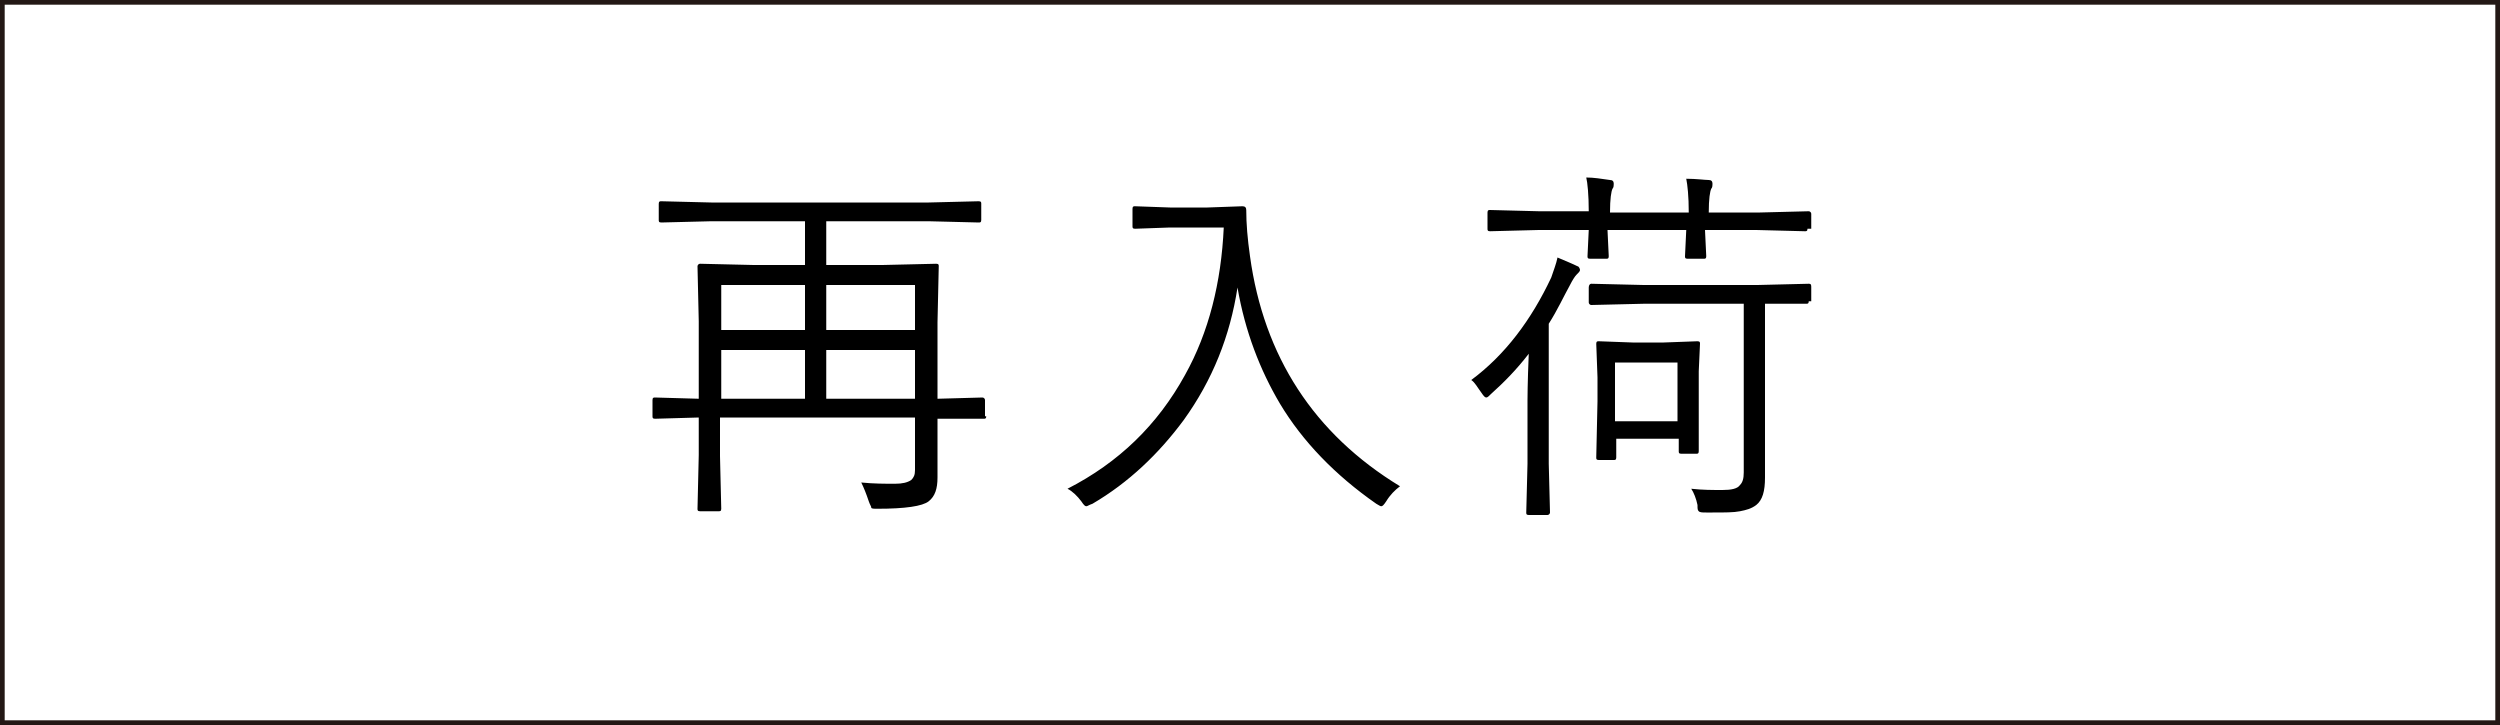
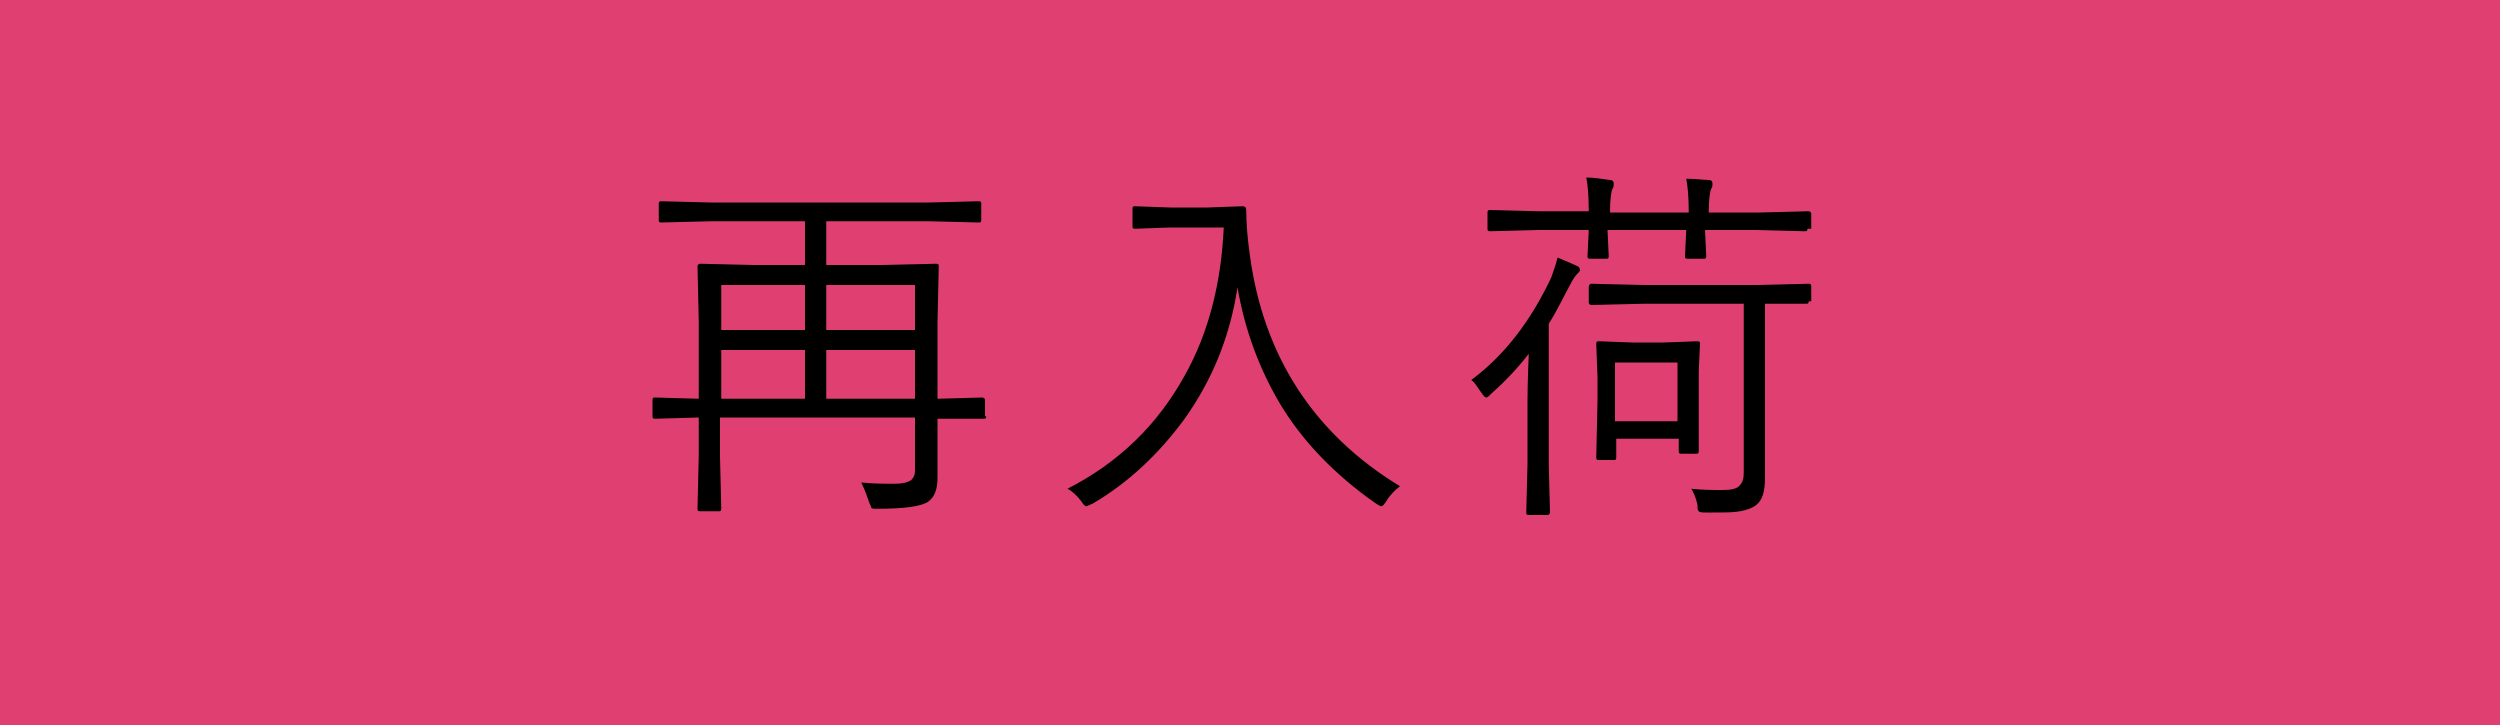
<svg xmlns="http://www.w3.org/2000/svg" version="1.1" id="レイヤー_1" x="0" y="0" viewBox="0 0 200 58" xml:space="preserve">
  <style>.st1{display:none}.st2{fill:#fff}.st2,.st4{display:inline}</style>
  <path fill="#df4071" d="M0 0h200v58H0z" />
  <g class="st1">
    <path class="st2" d="M62.2 33.4c0 .2-.1.2-.2.2l-4-.1h-8.4v3l.1 4.5c0 .2-.1.2-.2.2H48c-.2 0-.2-.1-.2-.2l.1-4.5v-3H40l-4 .1c-.2 0-.2-.1-.2-.2v-1.3c0-.2.1-.3.2-.3l3.9.1h7.9v-3.8H44l-4.3.1c-.2 0-.2-.1-.2-.2l.1-3.2v-5.6l-.2-3.2c0-.2.1-.2.2-.2l4.3.1h10l4.3-.1c.2 0 .2.1.2.2l-.1 3.1v5.6l.1 3.2c0 .2-.1.2-.2.2H49.6v3.8H58l3.9-.1c.1 0 .2.1.2.3v1.3zm-5.6-12.3v-3.6H41.3v3.6h15.3zm0 5.4v-3.8H41.3v3.8h15.3zM74.6 36.1c0 .1-.1.2-.2.3-.1 0-.3.3-.6.7-1.2 1.5-2.6 2.8-4 3.8-.2.1-.3.2-.4.2-.1 0-.3-.1-.4-.4-.3-.4-.5-.6-.8-.8 1.8-1.1 3.2-2.3 4.1-3.7.3-.4.5-.8.7-1.1.6.2 1.1.5 1.5.7 0 0 .1.1.1.3zm8.3-16.2c0 .2-.1.2-.2.2h-2.3v12.6l2.3-.1c.2 0 .2.1.2.2V34c0 .2-.1.2-.2.2l-3.8-.1h-6.1l-3.8.1c-.2 0-.2-.1-.2-.2v-1.2c0-.2.1-.2.2-.2l2.9.1V20.1h-2.5c-.2 0-.3-.1-.3-.2v-1.2c0-.2.1-.2.3-.2l2.5.1v-.7c0-1.8-.1-3-.2-3.5.6 0 1.2 0 1.9.1.2 0 .4.1.4.2s-.1.3-.2.6-.1 1.1-.1 2.5v.7h5.2v-.8c0-1.6-.1-2.8-.2-3.5 1 .1 1.6.2 1.8.2.2 0 .3.1.3.2s0 .3-.1.6-.1 1.2-.1 2.6v.7l2.3-.1c.2 0 .2.1.2.2v1.3zm-4.2 3.4v-3.2h-5.2v3.2h5.2zm0 4.7v-3.2h-5.2V28h5.2zm0 4.7v-3.3h-5.2v3.3h5.2zm2.5 5.2c-.3.2-.7.5-.9.8l-.3.3-.4-.2c-.9-.8-1.7-1.7-2.3-2.8-.1-.1-.1-.2-.1-.2 0-.1.1-.2.3-.2l.7-.4c.1-.1.2-.1.3-.1.1 0 .1 0 .2.1.5 1 1.4 1.9 2.5 2.7zm12.7.2c0 1-.3 1.7-.8 2.1-.6.4-1.7.6-3.5.6-.3 0-.5 0-.6-.1s-.1-.2-.2-.5c-.1-.5-.3-.9-.6-1.3.9.1 1.8.1 2.5.1.8 0 1.2-.4 1.2-1.3v-6.8h-6.1c-.2 2.4-.6 4.4-1.2 6-.5 1.2-1.1 2.5-2 3.7-.1.2-.3.4-.4.4 0 0-.2-.1-.4-.3-.3-.3-.7-.6-1.2-.7 1.5-2 2.5-4 3-6.1.4-2 .6-5 .6-9.1v-4.5l-.1-4.7c0-.2.1-.2.2-.2l2.9.1h3.2l3-.1c.2 0 .2.1.2.2l-.1 4.7V34l.4 4.1zm-1.8-8.8v-5.4h-5.9v.9c0 1.8 0 3.3-.1 4.5h6zm0-7V17h-5.9v5.3h5.9zM118 30.2c0 .2-.1.2-.2.2l-4.1-.1h-7.6l-4.1.1c-.2 0-.2-.1-.2-.2V29c0-.2.1-.2.2-.2l4.1.1h3.1v-2.2h-1.6l-3.5.1c-.2 0-.2-.1-.2-.2v-1.1c0-.2.1-.2.2-.2l3.5.1h1.6v-2.1h-1.9l-3.4.1c-.2 0-.2-.1-.2-.2v-1.1c0-.2.1-.2.2-.2l3.4.1h1.9v-.1c0-.9-.1-1.7-.2-2.2.4 0 1 .1 1.8.1.3 0 .4.1.4.3 0 .1-.1.3-.2.5-.1.3-.2.6-.2 1.1v.2h2.1l3.3-.1c.2 0 .2.1.2.2v1c0 .2-.1.2-.2.2l-3.3-.1h-2.1v2.1h1.6l3.5-.1c.1 0 .2.1.2.2v1.1c0 .1-.1.2-.2.2l-3.5-.1h-1.6v2.2h2.9l4.1-.1c.2 0 .2.1.2.2v1.4zm-.1-9c0 .2-.1.3-.2.3h-1.2c-.2 0-.3-.1-.3-.3v-2.6h-12.1v2.6c0 .2-.1.3-.2.3h-1.3c-.2 0-.2-.1-.2-.3l.1-2.2v-.7l-.1-1.1c0-.2.1-.2.2-.2l4 .1h2.7v-.6c0-.9-.1-1.7-.2-2.3.7 0 1.3.1 1.9.2.3 0 .4.1.4.2s-.1.3-.2.6c-.1.2-.1.7-.1 1.3v.5h2.6l4-.1c.2 0 .2.1.2.2l-.1 1v.9l.1 2.2zm-2.1 19.3c0 .2-.1.2-.2.2h-1.3c-.2 0-.2-.1-.2-.2v-1h-7.8v1.3c0 .2-.1.2-.2.2h-1.3c-.2 0-.3-.1-.3-.2l.1-3.7V35l-.1-2.4c0-.2.1-.2.2-.2l3.4.1h4.2l3.4-.1c.2 0 .2.1.2.2l-.1 2.1v5.8zm-1.7-2.5v-4h-7.8v4h7.8zm7.9-20.6c0 .1 0 .1-.1.2s-.1.2-.1.2c-.1.2-.1 1.3-.1 3.1v8.2l.1 3.9c0 .2-.1.2-.2.2h-1.4c-.2 0-.2-.1-.2-.2l.1-3.9V21c0-2-.1-3.4-.2-4.1.7 0 1.3.1 1.9.2.1.1.2.2.2.3zm5.5-2.2s-.1.2-.2.6c-.1.3-.1 1.1-.1 2.6v14.7l.1 4.5c0 1.2-.3 2-.9 2.4-.4.2-.8.4-1.4.5-.5.1-1.4.1-2.6.1-.3 0-.5 0-.5-.1s-.1-.2-.2-.5c-.1-.5-.3-1-.6-1.4.8.1 1.7.1 2.8.1.6 0 1-.1 1.2-.3.2-.2.3-.6.3-1.1V18.4c0-1.7-.1-2.9-.2-3.6.7 0 1.4.1 2 .2.2 0 .3.1.3.2zM148.6 28.7l-.2 1.8c-.4 4.5-1 7.4-1.8 8.6-.6 1.1-1.7 1.6-3.3 1.6-.9 0-1.7 0-2.4-.1-.3 0-.5-.1-.5-.2-.1-.1-.1-.2-.1-.5-.1-.5-.2-1-.4-1.4 1.1.2 2.2.3 3.2.3.9 0 1.6-.2 1.9-.6.8-1.3 1.4-4 1.7-8.2h-8.4l-.6 2c0 .2-.2.3-.3.3-.1 0-.3 0-.7-.1-.6-.1-.9-.2-.9-.3v-.2c.8-2.6 1.4-4.9 1.7-7 .1-.9.2-1.6.2-2.1 0-.2.1-.3.3-.3l2.8.1h5.3v-4.9h-6l-3.3.1c-.2 0-.2-.1-.2-.2v-1.3c0-.2.1-.2.2-.2l3.3.1h4.4l3.3-.1c.1 0 .2.1.2.2l-.1 2.6v2.6l.1 2.5c0 .2-.1.2-.2.2l-3.3-.1h-5.1c-.2 1.7-.5 3.2-.9 4.6h6.6l3.3-.1c.1 0 .2.1.2.3zm9.6-14.1c0 .1 0 .3-.1.5-.2.5-.3 1.8-.3 3.9v16.8l.1 5c0 .2-.1.2-.2.2H156c-.2 0-.2-.1-.2-.2l.1-5V19.2c0-2.6-.1-4.2-.3-5 1 0 1.7.1 2.2.2.2 0 .4.1.4.2z" />
  </g>
-   <path fill="#fff" stroke="#231815" stroke-width=".75" stroke-miterlimit="10" d="M0 0h200v58H0z" />
  <path d="M78.9 33.3c0 .2-.1.2-.2.2H75v4.7c0 .9-.2 1.5-.7 1.9-.5.4-1.9.6-4.1.6-.3 0-.5 0-.5-.1s-.1-.2-.2-.5c-.2-.6-.4-1.1-.6-1.5 1 .1 1.9.1 2.7.1.6 0 1-.1 1.3-.3.2-.2.3-.4.3-.8v-4.2H57.6v3.1l.1 4.2c0 .2-.1.2-.2.2H56c-.2 0-.2-.1-.2-.2l.1-4.3v-3l-3.5.1c-.2 0-.2-.1-.2-.2V32c0-.2.1-.2.2-.2l3.5.1v-6.2l-.1-4.4c0-.1.1-.2.2-.2l4.3.1h4.1v-3.5h-7.5l-4 .1c-.2 0-.2-.1-.2-.2v-1.3c0-.2.1-.2.2-.2l4 .1h17.4l4-.1c.2 0 .2.1.2.2v1.3c0 .2-.1.2-.2.2l-4-.1h-8.2v3.5h4.5l4.3-.1c.2 0 .2.1.2.2l-.1 4.5v6.1l3.6-.1c.1 0 .2.1.2.2v1.3zm-14.5-6.9v-3.6h-6.7v3.6h6.7zm0 5.5V28h-6.7v3.9h6.7zm8.8-5.5v-3.6h-7.1v3.6h7.1zm0 5.5V28h-7.1v3.9h7.1zM112 38.9c-.4.3-.8.7-1.1 1.2-.2.3-.3.4-.4.4-.1 0-.2-.1-.4-.2-3.3-2.3-5.9-5-7.7-8-1.6-2.7-2.8-5.8-3.4-9.3-.6 3.9-2 7.4-4.3 10.6-2 2.7-4.4 5-7.3 6.7-.3.1-.4.2-.5.2-.1 0-.2-.1-.4-.4-.3-.4-.7-.8-1.1-1 4.1-2.1 7.2-5.1 9.4-9.1 1.9-3.4 2.9-7.4 3.1-11.8h-4.3l-2.8.1c-.2 0-.2-.1-.2-.2v-1.4c0-.2.1-.2.2-.2l2.8.1h3l2.8-.1c.2 0 .3.1.3.3 0 1.1.1 2.3.3 3.7 1.1 8 5.1 14.2 12 18.4zM126.4 21.6c0 .1-.1.2-.3.4-.1.1-.3.4-.5.8-.5.9-1 2-1.7 3.1v11.2l.1 3.9c0 .1-.1.2-.2.2h-1.5c-.2 0-.2-.1-.2-.2l.1-3.9V32c0-.1 0-1.3.1-3.7-1 1.3-2 2.3-3 3.2-.2.2-.3.3-.4.3-.1 0-.2-.1-.4-.4-.3-.4-.5-.8-.8-1 2.7-2 4.8-4.8 6.4-8.2.2-.6.4-1.1.5-1.6.7.3 1.2.5 1.6.7.1 0 .2.2.2.3zm18.2-3.3c0 .2-.1.2-.2.2l-3.9-.1h-4.1l.1 2.1c0 .2-.1.2-.2.2H135c-.2 0-.2-.1-.2-.2l.1-2.1h-6.3l.1 2.1c0 .2-.1.2-.2.2h-1.3c-.2 0-.2-.1-.2-.2l.1-2.1h-4l-3.9.1c-.2 0-.2-.1-.2-.2V17c0-.2.1-.2.2-.2l3.9.1h4c0-1.3-.1-2.3-.2-2.7.6 0 1.2.1 1.9.2.2 0 .3.1.3.3 0 .1 0 .3-.1.4-.1.2-.2.8-.2 1.9h6.3c0-1.3-.1-2.2-.2-2.7.8 0 1.5.1 1.8.1.2 0 .3.1.3.3 0 .1 0 .3-.1.4-.1.2-.2.8-.2 1.9h4.1l3.9-.1c.1 0 .2.1.2.2v1.2zm.1 5.8c0 .2-.1.2-.2.2h-3.3V38.2c0 1.1-.2 1.8-.7 2.2-.4.3-.8.4-1.3.5-.5.1-1.2.1-2.2.1h-.5c-.3 0-.5 0-.6-.1-.1-.1-.1-.2-.1-.5-.1-.5-.3-1-.5-1.3.9.1 1.7.1 2.5.1.7 0 1.2-.1 1.4-.4.2-.2.3-.5.3-1V24.3h-8l-4.2.1c-.1 0-.2-.1-.2-.2V23c0-.2.1-.3.2-.3l4.2.1h9.1l4.1-.1c.2 0 .2.1.2.3v1.1zm-8.8 12c0 .2-.1.2-.2.2h-1.2c-.2 0-.2-.1-.2-.2v-1h-5v1.5c0 .2-.1.2-.2.2h-1.2c-.2 0-.2-.1-.2-.2l.1-4.5v-1.9l-.1-2.7c0-.2.1-.2.2-.2l2.7.1h2.5l2.7-.1c.2 0 .2.1.2.2l-.1 2.2v6.4zm-1.7-2.4V29h-5v4.7h5z" />
  <g class="st1">
    <path class="st4" d="M62.2 33.4c0 .2-.1.2-.2.2l-4-.1h-8.4v3l.1 4.5c0 .2-.1.2-.2.2H48c-.2 0-.2-.1-.2-.2l.1-4.5v-3H40l-4 .1c-.2 0-.2-.1-.2-.2v-1.3c0-.2.1-.3.2-.3l3.9.1h7.9v-3.8H44l-4.3.1c-.2 0-.2-.1-.2-.2l.1-3.2v-5.6l-.2-3.2c0-.2.1-.2.2-.2l4.3.1h10l4.3-.1c.2 0 .2.1.2.2l-.1 3.1v5.6l.1 3.2c0 .2-.1.2-.2.2H49.6v3.8H58l3.9-.1c.1 0 .2.1.2.3v1.3zm-5.6-12.3v-3.6H41.3v3.6h15.3zm0 5.4v-3.8H41.3v3.8h15.3zM74.6 36.1c0 .1-.1.2-.2.3-.1 0-.3.3-.6.7-1.2 1.5-2.6 2.8-4 3.8-.2.1-.3.2-.4.2-.1 0-.2-.1-.4-.4-.3-.4-.5-.6-.8-.8 1.8-1.1 3.2-2.3 4.1-3.7.3-.4.5-.8.7-1.1.6.2 1.1.5 1.5.7.1 0 .1.1.1.3zm8.3-16.2c0 .2-.1.2-.2.2h-2.3v12.6l2.3-.1c.2 0 .2.1.2.2V34c0 .2-.1.2-.2.2l-3.8-.1h-6.1l-3.8.1c-.2 0-.2-.1-.2-.2v-1.2c0-.2.1-.2.2-.2l2.9.1V20.1h-2.5c-.2 0-.3-.1-.3-.2v-1.2c0-.2.1-.2.3-.2l2.5.1v-.7c0-1.8-.1-3-.2-3.5.6 0 1.2 0 1.9.1.2 0 .4.1.4.2s-.1.3-.2.6-.1 1.1-.1 2.5v.7h5.2v-.8c0-1.6-.1-2.8-.2-3.5 1 .1 1.6.2 1.8.2.2 0 .3.1.3.2s0 .3-.1.6-.1 1.2-.1 2.6v.7l2.3-.1c.2 0 .2.1.2.2v1.3zm-4.2 3.4v-3.2h-5.2v3.2h5.2zm0 4.7v-3.2h-5.2V28h5.2zm0 4.7v-3.3h-5.2v3.3h5.2zm2.5 5.2c-.3.2-.7.5-.9.8l-.3.3-.4-.2c-.9-.8-1.7-1.7-2.3-2.8-.1-.1-.1-.2-.1-.2 0-.1.1-.2.3-.2l.7-.4c.1-.1.2-.1.2-.1.1 0 .1 0 .2.1.6 1 1.5 1.9 2.6 2.7zm12.7.2c0 1-.3 1.7-.8 2.1-.6.4-1.7.6-3.5.6-.3 0-.5 0-.6-.1-.1-.1-.1-.2-.2-.5-.1-.5-.3-.9-.6-1.3.9.1 1.8.1 2.5.1.8 0 1.2-.4 1.2-1.3v-6.8h-6.1c-.2 2.4-.6 4.4-1.2 6-.4 1.2-1.1 2.5-2 3.7-.1.2-.3.4-.4.4 0 0-.2-.1-.4-.3-.3-.3-.7-.6-1.2-.7 1.5-2 2.5-4 3-6.1.4-2 .6-5 .6-9.1v-4.5l-.1-4.7c0-.2.1-.2.2-.2l2.9.1h3.2l3-.1c.2 0 .2.1.2.2l-.1 4.7V34l.4 4.1zm-1.8-8.8v-5.4h-5.9v.9c0 1.8 0 3.3-.1 4.5h6zm0-7V17h-5.9v5.3h5.9zM118 30.2c0 .2-.1.2-.2.2l-4.1-.1h-7.6l-4.1.1c-.2 0-.2-.1-.2-.2V29c0-.2.1-.2.2-.2l4.1.1h3.1v-2.2h-1.6l-3.5.1c-.2 0-.2-.1-.2-.2v-1.1c0-.2.1-.2.2-.2l3.5.1h1.6v-2.1h-1.9l-3.4.1c-.2 0-.2-.1-.2-.2v-1.1c0-.2.1-.2.2-.2l3.4.1h1.9v-.1c0-.9-.1-1.7-.2-2.2.4 0 1 .1 1.8.1.3 0 .4.1.4.3 0 .1-.1.3-.2.5-.1.3-.2.6-.2 1.1v.2h2.1l3.3-.1c.2 0 .2.1.2.2v1c0 .2-.1.2-.2.2l-3.3-.1h-2.1v2.1h1.6l3.5-.1c.1 0 .2.1.2.2v1.1c0 .1-.1.2-.2.2l-3.5-.1h-1.6v2.2h2.9l4.1-.1c.2 0 .2.1.2.2v1.4zm-.1-9c0 .2-.1.3-.2.3h-1.2c-.2 0-.3-.1-.3-.3v-2.6h-12.1v2.6c0 .2-.1.3-.2.3h-1.3c-.2 0-.2-.1-.2-.3l.1-2.2v-.7l-.1-1.1c0-.2.1-.2.2-.2l4 .1h2.7v-.6c0-.9-.1-1.7-.2-2.3.7 0 1.3.1 1.9.2.3 0 .4.1.4.2s-.1.3-.2.6c-.1.2-.1.7-.1 1.3v.5h2.6l4-.1c.2 0 .2.1.2.2l-.1 1v.9l.1 2.2zm-2.1 19.3c0 .2-.1.2-.2.2h-1.3c-.2 0-.2-.1-.2-.2v-1h-7.8v1.3c0 .2-.1.2-.2.2h-1.3c-.2 0-.3-.1-.3-.2l.1-3.7V35l-.1-2.4c0-.2.1-.2.2-.2l3.4.1h4.2l3.4-.1c.2 0 .2.1.2.2l-.1 2.1v5.8zm-1.7-2.5v-4h-7.8v4h7.8zm7.9-20.6c0 .1 0 .1-.1.2s-.1.2-.1.2c-.1.2-.1 1.3-.1 3.1v8.2l.1 3.9c0 .2-.1.2-.2.2h-1.4c-.2 0-.2-.1-.2-.2l.1-3.9V21c0-2-.1-3.4-.2-4.1.7 0 1.3.1 1.9.2.1.1.2.2.2.3zm5.5-2.2s-.1.2-.2.6c-.1.3-.1 1.1-.1 2.6v14.7l.1 4.5c0 1.2-.3 2-.9 2.4-.4.2-.8.4-1.4.5-.5.1-1.4.1-2.6.1-.3 0-.5 0-.5-.1s-.1-.2-.2-.5c-.1-.5-.3-1-.6-1.4.8.1 1.7.1 2.8.1.6 0 1-.1 1.2-.3.2-.2.3-.6.3-1.1V18.4c0-1.7-.1-2.9-.2-3.6.7 0 1.4.1 2 .2.2 0 .3.1.3.2zM148.6 28.7l-.2 1.8c-.4 4.5-1 7.4-1.8 8.6-.6 1.1-1.7 1.6-3.3 1.6-.9 0-1.7 0-2.4-.1-.3 0-.5-.1-.5-.2-.1-.1-.1-.2-.1-.5-.1-.5-.2-1-.4-1.4 1.1.2 2.2.3 3.2.3.9 0 1.6-.2 1.9-.6.8-1.3 1.4-4 1.7-8.2h-8.4l-.6 2c0 .2-.2.3-.3.3-.1 0-.3 0-.7-.1-.6-.1-.9-.2-.9-.3v-.2c.8-2.6 1.4-4.9 1.7-7 .1-.9.2-1.6.2-2.1 0-.2.1-.3.3-.3l2.8.1h5.3v-4.9h-6l-3.3.1c-.2 0-.2-.1-.2-.2v-1.3c0-.2.1-.2.2-.2l3.3.1h4.4l3.3-.1c.1 0 .2.1.2.2l-.1 2.6v2.6l.1 2.5c0 .2-.1.2-.2.2l-3.3-.1h-5.1c-.2 1.7-.5 3.2-.9 4.6h6.6l3.3-.1c.1 0 .2.1.2.3zm9.6-14.1c0 .1 0 .3-.1.5-.2.5-.3 1.8-.3 3.9v16.8l.1 5c0 .2-.1.2-.2.2H156c-.2 0-.2-.1-.2-.2l.1-5V19.2c0-2.6-.1-4.2-.3-5 1 0 1.7.1 2.2.2.2 0 .4.1.4.2z" />
  </g>
  <g class="st1">
    <path class="st4" d="M48.7 24.8c-.1.8-.3 1.4-.6 1.7-.3.3-.9.5-1.9.5-.8 0-1.4-.1-1.8-.4-.4-.3-.6-.9-.6-1.8l.1-5.1h-2.5c-.2 1.7-.7 3.2-1.3 4.4-.7 1.2-1.7 2.3-3.1 3.3-.3.2-.4.3-.5.3-.1 0-.2-.1-.4-.4-.2-.3-.5-.6-.9-.8 1.5-.9 2.7-2 3.4-3.2.6-1 1-2.2 1.1-3.6h-.4c-1 0-1.8 0-2.5.1H36c-.1 0-.2-.1-.2-.3v-1.2c0-.2.1-.2.2-.2h3.8c0-.6.1-1.1.1-1.5v-.8c0-.7-.1-1.3-.2-1.7.6 0 1.2.1 1.7.1.2 0 .4.1.4.3 0 .1 0 .3-.1.5s-.2.8-.2 1.6l-.1 1.5h.7c1 0 1.8 0 2.5-.1h.7c.1 0 .2.1.2.2-.1.8-.1 1.7-.1 2.7v3.5c0 .5.1.8.2.9.1.1.3.1.6.1.4 0 .7-.1.8-.2.2-.2.2-.8.3-1.8.3.3.6.5.9.5.3.1.4.2.4.4.1.4.1.4.1.5zM48 35.5c-.3.3-.6.6-.7 1-.1.2-.2.3-.3.3-.1 0-.2-.1-.4-.3-1.5-1.2-2.8-2.7-3.8-4.3 0 1.1.1 3.1.1 5.8v3.1c0 .2-.1.2-.2.2h-1.3c-.2 0-.2-.1-.2-.2 0-1.8 0-4.6.1-8.5-1.2 2.3-2.7 4.3-4.5 5.8-.2.2-.3.3-.4.3-.1 0-.2-.1-.3-.3-.2-.4-.5-.7-.8-.9 2.3-1.8 4.1-3.9 5.5-6.4h-1.2l-3.4.1c-.2 0-.2-.1-.2-.2v-1.2c0-.2.1-.2.2-.2l3.4.1h1.7v-.6c0-1.4-.1-2.5-.2-3.2.6 0 1.2.1 1.7.2.3 0 .4.1.4.2 0 0-.1.2-.2.5-.1.2-.1 1-.1 2.3v.6h1.2l3.4-.1c.2 0 .2.1.2.2V31c0 .2-.1.2-.2.2l-3.4-.2h-.9c1.1 1.6 2.7 3.1 4.8 4.5zm14.7 3.8c0 .2-.1.2-.2.2l-3.8-.1h-7.4v1.7c0 .1-.1.2-.2.2h-1.3c-.2 0-.2-.1-.2-.2l.1-3.6V25.4v-2.9l-.7 1c-.1.2-.3.3-.4.3-.1 0-.2-.1-.3-.2-.3-.2-.6-.4-1-.6 1.6-1.7 2.9-4 3.9-7 .2-.6.4-1.2.4-1.9.8.2 1.4.4 1.7.5.2.1.4.2.4.4 0 .1-.1.2-.3.4-.1.1-.3.5-.6 1.1-.5 1.3-1 2.3-1.3 3h4.2c.3-.7.7-1.7 1.1-3.2.2-.6.3-1.2.3-1.7.8.2 1.4.3 1.7.5.2.1.4.2.4.3 0 .2-.1.3-.2.4-.2.2-.4.5-.6 1-.3.9-.7 1.8-1.1 2.7H59l3.3-.1c.2 0 .2.1.2.2V21c0 .2-.1.2-.2.2l-3.3-.1h-1.7v4.4h.6l3.5-.1c.2 0 .3.1.3.2v1.2c0 .2-.1.2-.3.2h-4.2v4.4h.6l3.5-.1c.2 0 .3.1.3.2v1.2c0 .2-.1.2-.3.2l-3.5.1h-.6v4.9h1.5l3.8-.1c.2 0 .2.1.2.2v1.3zm-7.2-13.8v-4.4h-4.3v4.4h4.3zm0 5.9V27h-4.3v4.4h4.3zm0 6.5V33h-4.3v4.9h4.3zM78.5 21.1c0 .2-.1.3-.3.3l-3-.1H72l-3 .1c-.2 0-.2-.1-.2-.3v-1.3c0-.1.1-.2.2-.2l3 .1h3.3l3-.1c.2 0 .3.1.3.2v1.3zM78 17c0 .2-.1.2-.2.2l-2.5-.1h-2.5l-2.5.1c-.2 0-.2-.1-.2-.2v-1.2c0-.2.1-.2.2-.2l2.5.1h2.5l2.5-.1c.2 0 .2.1.2.2V17zm-.3 23.5c0 .2-.1.2-.2.2h-1.2c-.2 0-.2-.1-.2-.2v-1h-4.5v1.6c0 .1-.1.2-.2.2h-1.2c-.2 0-.2-.1-.2-.2l.1-4.4v-1.8l-.1-2.6c0-.2.1-.2.2-.2l2.5.1H75l2.5-.1c.2 0 .2.1.2.2l-.1 2.2v1.9l.1 4.1zm-.3-15.3c0 .2-.1.2-.3.2l-2.2-.1h-2.2l-2.3.1c-.2 0-.2-.1-.2-.2V24c0-.2.1-.2.2-.2l2.3.1h2.2l2.2-.1c.2 0 .3.1.3.2v1.2zm0 4.1c0 .1-.1.2-.3.2l-2.2-.1h-2.2l-2.3.1c-.2 0-.2-.1-.2-.2v-1.2c0-.2.1-.2.2-.2l2.3.1h2.2l2.2-.1c.2 0 .3.1.3.2v1.2zM76.1 38v-4.5h-4.5V38h4.5zm6-5.2c-.4 2.2-1.1 4-1.9 5.6 0 .1-.1.1-.2.1 0 0-.2 0-.3-.1l-.8-.4c-.2-.1-.3-.2-.3-.3 0 0 0-.1.1-.2.9-1.5 1.5-3.3 1.9-5.3 0-.1 0-.2.1-.2 0 0 .2 0 .3.1l.8.2c.2 0 .3.1.3.3v.2zM95 20.6c0 .2-.1.2-.2.2l-4-.1h-3.2v4.4h2.6L94 25c.2 0 .2.1.2.2v1.2c0 .2-.1.2-.2.2l-3.8-.1h-6.4l-3.8.1c-.2 0-.2-.1-.2-.2v-1.2c0-.2.1-.2.2-.2l3.8.1h2v-4.4h-2.3l-4 .1c-.2 0-.2-.1-.2-.2v-1.2c0-.2.1-.2.2-.2l4 .1h2.3v-1.4c0-1.6-.1-2.7-.2-3.5.7 0 1.3.1 1.9.2.2 0 .3.1.3.2s0 .3-.1.5c-.1.3-.2 1.1-.2 2.5v1.5h3.2l4-.1c.2 0 .2.1.2.2v1.2zM91.7 37c-.1 1-.3 1.8-.5 2.3-.2.4-.5.7-.8.9-.6.4-1.6.5-3 .5-1.2 0-2.1-.1-2.7-.4-.4-.2-.7-.4-.9-.7-.2-.3-.2-.7-.2-1.3v-4.9c0-.9 0-1.7-.1-2.3.6 0 1.2.1 1.7.2.2.1.4.2.4.3 0 0 0 .2-.1.4s-.1.7-.1 1.5v4.3c0 .4 0 .7.1.8.1.1.2.3.5.3 0 .1.6.1 1.4.1 1 0 1.7-.1 2-.4.4-.3.7-1.4.7-3.1.3.2.6.4 1.1.6.3.1.5.3.5.4v.5zm-2.1-6.3c.1.1.1.1.1.2s-.1.2-.2.3l-.6.6c-.2.2-.3.2-.4.2s-.1 0-.2-.1c-1-1.1-2.2-2.1-3.7-3l-.1-.1s.1-.1.2-.3l.6-.5c.1-.1.2-.2.3-.2 0 0 .1 0 .2.1 1.4.8 2.7 1.7 3.8 2.8zm6 6.4v.2c0 .1-.1.2-.3.2l-.8.4c-.2.1-.3.1-.3.1-.1 0-.2 0-.2-.2-.5-1.8-1.3-3.5-2.3-5-.1-.1-.1-.1-.1-.2s.1-.2.3-.2l.7-.3c.1-.1.2-.1.3-.1.1 0 .1 0 .2.1 1 1.4 1.8 3 2.5 5zM110.7 26.6c-.1.3-.1.7-.1 1.2v.2c0 .2-.2.4-.5.5-.5.3-1.4.7-2.7 1.2v3.6l.1 4.5c0 1.2-.3 2-.8 2.4-.5.3-1.4.5-2.6.5h-.4c-.3 0-.5 0-.6-.1-.1 0-.1-.2-.2-.5-.1-.5-.3-.9-.6-1.3.6.1 1.4.1 2.3.1.7 0 1.1-.4 1.1-1.3v-7.2l-1.8.7c-.5.2-.8.4-1.1.6-.2.1-.3.2-.4.2-.2 0-.3-.1-.3-.2-.2-.5-.4-1.1-.5-1.8.8-.1 1.7-.3 2.7-.7.7-.2 1.2-.4 1.5-.5v-6.8h-1.1l-2.7.1c-.2 0-.2-.1-.2-.2v-1.3c0-.2.1-.2.2-.2l2.7.1h1.1V18c0-1.6-.1-2.8-.2-3.7.7 0 1.4.1 2 .2.2 0 .4.1.4.3 0 .1-.1.3-.2.6s-.1 1.1-.1 2.6v2.5h.1l2.6-.1c.2 0 .2.1.2.2v1.3c0 .2-.1.2-.2.2l-2.6-.1h-.1v6.1c.9-.5 2-1 3-1.5zm16.9.9c0 1-.1 1.8-.1 2.4-.1 2.9-.3 5.3-.7 7.2-.4 2.4-1.7 3.5-3.8 3.5-.9 0-1.7 0-2.5-.1-.3 0-.4-.1-.5-.1 0-.1-.1-.2-.1-.5-.1-.5-.2-.9-.5-1.3 1.3.2 2.4.3 3.4.3.7 0 1.2-.2 1.6-.7.3-.4.5-.9.7-1.7.4-1.7.6-4.2.7-7.7h-11.1c-.1.2-.5.6-1.1 1.3.4 0 .7.1 1 .1.3.1.4.2.4.3 0 .1-.1.3-.2.5s-.1.8-.1 1.7c1.9-.5 3.5-1.1 4.8-1.9.5-.3.9-.5 1.2-.8.4.3.7.7 1.1 1.1.1.1.1.2.1.3 0 .1-.1.2-.4.2-.2 0-.6.1-1 .3-1.8.8-3.8 1.5-5.9 2v.3c0 .8.1 1.3.4 1.5.3.2 1.2.3 2.7.3 1.6 0 2.5-.2 2.9-.5.4-.3.6-1.1.7-2.3.3.2.6.4 1.1.6.3.1.5.2.5.4v.3c-.2 1.1-.5 1.9-1.1 2.3-.7.5-2.1.7-4.2.7-2 0-3.3-.2-3.9-.5-.5-.4-.7-1.1-.7-2.2V33c0-1.3 0-2.1-.1-2.6-.9.9-1.9 1.7-3 2.6-.2.1-.3.2-.4.2-.1 0-.3-.2-.4-.5-.2-.3-.5-.5-.7-.7 2.7-1.8 4.7-3.7 5.9-5.8.3-.6.6-1.2.7-1.7h-2.1c-.1 0-.2-.1-.2-.2l.1-2.7v-3.8l-.1-2.7c0-.2.1-.2.2-.2l3.6.1h5.3l3.6-.1c.2 0 .3.1.3.2l-.1 2.7V22l.1 2.7c0 .2-.1.2-.3.2l-3.6-.1h-6.1l.9.3c.2.1.3.2.3.3 0 .1-.1.2-.3.4-.1.1-.3.4-.5.7l-.5.7h8.1l3.6-.1c.3.2.3.3.3.4zm-3.8-8.1v-2.6h-9.4v2.6h9.4zm0 4v-2.6h-9.4v2.6h9.4zM162 36.4c-.3 1.8-.6 3-1.1 3.7-.4.6-1 1-1.7 1-1.5 0-2.9-1.7-4.2-5.2-1.4 2-2.9 3.7-4.7 5.1-.2.2-.4.3-.5.3-.1 0-.3-.1-.5-.3-.3-.3-.6-.6-1-.7 2.3-1.5 4.2-3.7 6-6.4-.9-3-1.5-6.9-1.7-11.9h-13.8l-3.9.1c-.1 0-.2-.1-.2-.2v-1.1c0-.2.1-.2.2-.2l3.9.1h3.9v-2.3h-1.6l-3.5.1c-.2 0-.3-.1-.3-.3v-1c0-.2.1-.3.3-.3l3.5.1h1.6c0-1.2-.1-2-.2-2.6.7 0 1.3.1 1.8.2.2 0 .4.1.4.3s0 .3-.1.5-.2.8-.2 1.7h1.6l3.5-.1c.2 0 .2.1.2.3v1c0 .2-.1.3-.2.3l-3.5-.1h-1.6v2.3h8.2c0-1-.1-1.8-.1-2.3 0-1.7-.1-3-.3-3.9.7 0 1.3.1 1.9.2.2.1.4.2.4.3 0 .2 0 .4-.1.6-.1.3-.2 1-.2 2v.8c0 .5 0 1.3.1 2.4h2.9l3.9-.1c.2 0 .2.1.2.2v1.1c0 .2-.1.2-.2.2l-3.9-.1h-2.9c.2 4 .6 7.4 1.2 9.9.8-1.5 1.4-3 1.8-4.5.3-1 .5-1.9.5-2.7.7.2 1.2.4 1.6.5.3.1.4.2.4.4l-.3.6c-.1.2-.3.7-.5 1.4-.8 2.4-1.7 4.5-2.8 6.4 1 3.3 2.1 5 3 5 .7 0 1.1-1.4 1.4-4.3.3.3.6.5 1 .7.3.2.5.3.5.5-.1 0-.1.2-.1.3zm-10.9 1c0 .2-.1.2-.2.2l-3.9-.1h-2.6l.1 3.4c0 .2-.1.2-.2.2h-1.2c-.2 0-.2-.1-.2-.2l.1-3.4h-3.4l-4 .1c-.2 0-.2-.1-.2-.2v-1c0-.2.1-.2.2-.2l4 .1h3.4v-1.8h-2l-3.6.1c-.2 0-.2-.1-.2-.2l.1-2.2v-2.3l-.1-2.2c0-.2.1-.2.2-.2l3.6.1h1.7v-1.7H140l-3.9.1c-.2 0-.2-.1-.2-.2v-1c0-.2.1-.2.2-.2l3.9.1h2.7c0-.5-.1-1.1-.2-1.8.7 0 1.3.1 1.8.2.2 0 .3.1.3.2 0 0 0 .2-.1.4s-.1.5-.1 1h2.5l3.9-.1c.2 0 .2.1.2.2v1c0 .2-.1.2-.2.2l-3.9-.1h-2.5v1.7h1.9l3.6-.1c.1 0 .2.1.2.2l-.1 2.2V32l.1 2.2c0 .2-.1.2-.2.2l-3.6-.1h-1.9v1.8h2.6l3.9-.1c.2 0 .2.1.2.2v1.2zm-8.3-7.1v-1.8h-4.1v1.8h4.1zm0 3v-1.9h-4.1v1.9h4.1zm5.7-3v-1.8h-4.2v1.8h4.2zm0 3v-1.9h-4.2v1.9h4.2zm10.7-14.7v.2c0 .1-.1.2-.2.3l-.7.4c-.2.1-.3.2-.4.2-.1 0-.1-.1-.2-.2-.6-1.3-1.3-2.4-2.2-3.3-.1-.1-.1-.1-.1-.2s.1-.1.2-.2l.7-.4c.1-.1.2-.1.2-.1s.1 0 .2.1c1.1.9 1.9 2 2.5 3.2z" />
  </g>
  <g class="st1">
    <path class="st4" d="M61.9 23.9c0 .2-.1.2-.2.2l-4.1-.1H39.9v2.2c0 2.5-.2 5-.5 7.5-.4 2.5-1.2 4.8-2.4 6.8-.1.2-.2.4-.3.4s-.2-.1-.4-.3c-.4-.4-.8-.7-1.2-.9 1.3-1.8 2.1-3.9 2.5-6.5.3-1.9.4-4.2.4-6.9v-3.6c0-.2.1-.2.2-.2l4.2.1h2.3c-.4-1.1-.8-2-1.3-2.7 0-.1-.1-.2-.1-.2 0-.1.1-.1.3-.2l.8-.4c.1 0 .2-.1.2-.1.1 0 .1.1.2.2.6 1 1.2 2.1 1.6 3.4H52c.5-.8.9-1.5 1.2-2.3.2-.5.3-.9.4-1.2.6.2 1.2.3 1.7.5.2.1.3.2.3.3 0 .1-.1.3-.3.4-.2.1-.3.3-.5.7-.4.7-.7 1.3-1 1.7h3.5l4.1-.1c.1 0 .2.1.2.2v1.1zm-.8-5.3c0 .2-.1.2-.2.2l-4.2-.1H42.2l-4.2.2c-.2 0-.2-.1-.2-.2v-1.2c0-.2.1-.3.2-.3l4.2.1h6.3v-.4c0-1.3-.1-2.2-.2-2.8.6 0 1.3.1 1.9.1.2 0 .4.1.4.2s-.1.3-.2.6c-.1.2-.1.9-.1 1.8v.4h6.3l4.2-.1c.2 0 .2.1.2.3v1.2zM62 40c0 .2-.1.2-.2.2l-4.2-.1h-13l-4.2.1c-.2 0-.2-.1-.2-.2v-1.2c0-.2.1-.2.2-.2l4.2.1H50v-3.9h-6c-.2 0-.2-.1-.2-.3v-1.2c0-.2.1-.2.2-.2l3.9.1H50v-3.5h-5.6c-.6 1.2-1.4 2.3-2.4 3.5-.1.2-.2.2-.3.2-.1 0-.3-.1-.4-.3-.3-.3-.6-.5-.9-.7 1.7-1.7 2.9-3.7 3.9-6 .2-.5.3-1 .4-1.5.7.1 1.2.3 1.7.5.2.1.3.2.3.3 0 .1-.1.2-.2.4-.1.1-.3.4-.5.9l-.5 1.3H50v-.5c0-1.1-.1-2-.2-2.8.5 0 1.2.1 1.9.1.3 0 .4.1.4.2s0 .2-.1.3v.2c-.1.4-.2 1-.2 1.9v.5h3.7l4-.1c.2 0 .2.1.2.2v1.2c0 .2-.1.2-.2.2l-4-.1h-3.7v3.5h2.6l3.9-.1c.2 0 .2.1.2.2v1.2c0 .2-.1.3-.2.3l-3.9-.1h-2.6v3.9h5.7l4.2-.1c.2 0 .2.1.2.2V40zM76.6 21.9c0 .1-.1.2-.2.3-.2.1-.4.3-.7.7-.7 1.2-1.3 2.1-1.9 2.9V37l.1 3.9c0 .2-.1.2-.2.2h-1.4c-.1 0-.2-.1-.2-.2l.1-3.9v-5.4c0-.2 0-1.5.1-3.8-.9 1.1-1.9 2-2.8 2.8-.3.3-.5.4-.6.4-.1 0-.2-.1-.4-.4-.2-.4-.4-.7-.7-.9 2.7-2.3 4.8-4.8 6.3-7.5.3-.5.5-1 .6-1.5.5.2 1 .5 1.5.8.3.2.4.3.4.4zm-.1-6.4c0 .1-.1.3-.4.4-.2.1-.4.3-.7.7-1.6 2.1-3.4 3.9-5.4 5.4-.3.2-.4.2-.5.2-.1 0-.2-.1-.4-.4-.3-.4-.5-.7-.8-.9 2.1-1.3 4-3.1 5.7-5.4.3-.4.5-.8.7-1.3.6.3 1.2.6 1.6.9.1.1.2.3.2.4zM95.7 39c-.3.3-.5.7-.7 1.2-.2.4-.3.5-.4.5-.1 0-.2 0-.4-.1-3.7-1-6.6-2.2-8.8-3.6-2.3 1.7-5.3 3-8.9 3.8-.2 0-.4.1-.4.1-.1 0-.3-.2-.4-.5-.2-.4-.4-.7-.7-1 3.8-.7 6.8-1.9 9.1-3.4-1.2-1-2.4-2.2-3.3-3.6-1.2 1.3-2.6 2.4-4.2 3.4-.3.1-.4.2-.4.2-.1 0-.2-.1-.4-.4-.3-.3-.5-.6-.8-.8 2.8-1.5 4.9-3.4 6.4-5.6.4-.6.7-1.2.9-1.8l-3.4.2c-.9.1-1.4.1-1.5.2-.3.1-.4.2-.5.2-.1 0-.3-.2-.4-.5-.1-.3-.2-.9-.3-1.6h1.9c1.4 0 2.5-.1 3.2-.1l1.7-1.7c-1.6-1.6-3.3-3-5.1-4.3-.1-.1-.1-.1-.1-.2s0-.2.1-.3l.6-.7c.1-.1.2-.2.3-.2 0 0 .1 0 .2.1.3.2.8.6 1.5 1.1 1.2-1.6 2.2-3 2.9-4.2.3-.5.5-1 .7-1.5.5.2 1 .4 1.6.7.2.1.4.3.4.4 0 .1-.1.3-.3.4-.2.1-.5.4-.8.9-1.3 1.8-2.4 3.2-3.3 4.2.9.7 1.7 1.5 2.5 2.2 1.3-1.5 2.7-3.1 4-4.9.4-.5.6-.9.8-1.3.4.2.9.4 1.5.7.2.1.4.3.4.5 0 .1-.1.2-.3.4-.1.1-.5.5-1.1 1.2-1.8 2.2-3.7 4.3-5.7 6.3 2.2-.1 4.7-.3 7.7-.6-.5-.7-1.1-1.4-1.8-2.1-.1-.1-.1-.1-.1-.2s.1-.1.3-.3l.7-.4c.1-.1.2-.1.3-.1 0 0 .1 0 .1.1 1.8 1.8 3.3 3.7 4.4 5.6v.1c0 .1-.1.2-.2.3l-1.2.7c-.2.1-.3.2-.4.2s-.1-.1-.2-.2c-.6-1-1.1-1.7-1.4-2.2-2.6.3-5.9.6-9.9 1 .7.2 1.2.3 1.5.4.2.1.3.2.3.4 0 .1-.1.2-.3.3-.1 0-.3.3-.6.7-.1.1-.2.3-.4.6h6.1c.3 0 .5 0 .6-.1.1-.1.2-.1.3-.1.2 0 .4.2.8.6.3.3.5.6.5.7 0 .2-.1.3-.3.4-.1.1-.3.3-.7.8-.9 1.5-2 2.8-3.2 3.8 2.2 1.3 5.3 2.4 9 3zm-7-7.6h-7c1 1.4 2.2 2.7 3.6 3.8 1.3-1.2 2.4-2.4 3.4-3.8zM119.4 32.8c0-.8-.1-1.4-.2-1.9 1 0 1.6.1 2 .1.2 0 .4.1.4.3 0 .1-.1.3-.2.5s-.1.5-.1.9h2.9l3.9-.1c.1 0 .2.1.2.2V34c0 .2-.1.2-.2.2l-3.9-.1h-2.9v4.1c0 1-.3 1.6-.9 2-.5.3-1.6.5-3.3.5h-.5c-.3 0-.5 0-.5-.1-.1-.1-.1-.2-.2-.4-.1-.5-.3-.9-.6-1.3.9.1 1.8.1 2.6.1 1 0 1.4-.4 1.4-1.2v-3.7H106l-3.9.1c-.2 0-.2-.1-.2-.2v-1.2c0-.2.1-.2.2-.2l3.9.1h13.4zm.5-2.5h-9.7l-4.2.1c-.2 0-.3-.1-.3-.2l.1-2.7v-3.6l-.1-2.7c0-.2.1-.2.3-.2l4.2.1h3.7V19h-7.3l-4 .1c-.2 0-.2-.1-.2-.2v-1.2c0-.2.1-.3.2-.3l4 .1h7.3c0-1.4-.1-2.4-.2-3.1.6 0 1.3.1 1.9.1.2 0 .3.1.3.3 0 .1 0 .3-.1.5s-.1.9-.1 2.1h8l4-.1c.2 0 .2.1.2.3v1.2c0 .2-.1.2-.2.2l-4-.1h-8V21h4.2l4.2-.1c.2 0 .2.1.2.2l-.1 2.7v3.6l.1 2.7c0 .2-.1.2-.2.2h-4.2zm-6-5.5v-2.5h-6.4v2.5h6.4zm0 4.1v-2.7h-6.4v2.7h6.4zm-1.2 9.4c.1.1.1.1.1.2s-.1.2-.3.3l-.8.5c-.2.1-.3.2-.4.2l-.2-.2c-.8-1.3-1.7-2.4-2.8-3.3-.1-.1-.1-.1-.1-.2s.1-.2.3-.3l.7-.4c.1-.1.3-.1.4-.1.1 0 .1 0 .2.1 1.1 1 2.1 2.1 2.9 3.2zm9.8-13.5v-2.5h-6.9v2.5h6.9zm0 4.1v-2.7h-6.9v2.7h6.9zM159.4 16.1l-.1 4.7v17.3c0 .9-.3 1.6-.9 2.1-.5.4-1.8.6-3.7.6-.3 0-.5 0-.6-.1s-.1-.2-.2-.5c-.1-.5-.3-1-.5-1.4.9.1 1.9.1 3 .1.7 0 1.1-.4 1.1-1.2v-6.3h-8.4V35l.1 5c0 .2-.1.2-.2.2h-1.4c-.2 0-.2-.1-.2-.2l.1-5v-3.6h-8c-.2 2.2-.6 4-1.2 5.5-.4 1.1-1.1 2.2-1.9 3.5-.2.2-.3.4-.4.4-.1 0-.2-.1-.4-.3-.4-.3-.8-.6-1.3-.7 1.4-1.7 2.3-3.6 2.8-5.7s.7-5 .7-8.7v-4.5l-.1-4.7c0-.2.1-.2.2-.2l4.3.1h12.7l4.3-.1c.1-.1.2 0 .2.1zm-12.1 13.7v-5.3h-7.8v.8c0 1.3 0 2.8-.1 4.5h7.9zm0-6.9v-5.3h-7.8v5.3h7.8zm10.2 0v-5.3h-8.4v5.3h8.4zm0 6.9v-5.3h-8.4v5.3h8.4z" />
  </g>
  <g class="st1">
-     <path class="st4" d="M41.8 16.4l-7.2 22.1h-3.3l-7.1-22.1H27L30.9 29c.3.9.6 2.2 1.1 3.8.4 1.5.7 2.6.9 3.3h.5c.1-.5.5-1.7 1-3.8.4-1.3.7-2.4.9-3.3l3.9-12.7h2.6zM62.8 16.4v2.2H51.5v7.1h8.6v2.2h-8.6v8.4H63v2.2H48.9V16.4h13.9zM70.5 16.4h7.4c5.1 0 7.6 1.9 7.6 5.8 0 1.5-.4 2.7-1.3 3.7-.8.9-1.9 1.5-3.4 1.8l5.3 10.8h-2.9l-4.9-10.3H73v10.3h-2.5V16.4zm2.5 2.1v7.6h4.6c3.5 0 5.3-1.3 5.3-3.9 0-1.3-.4-2.3-1.3-2.9-.8-.6-2.1-.8-3.8-.8H73zM109 16.4l-7.5 12.8v9.3h-2.6v-9.3l-7.4-12.8h2.9l5.1 9c0 .1.2.4.4.8.2.3.3.5.4.7.1-.2.3-.5.5-.9.2-.3.3-.6.4-.7l5.1-8.9h2.7zM123.3 27c-.1.3-.1.7-.1 1.2v.2c0 .2-.2.4-.5.5-.5.2-1.4.6-2.6 1.2v3.5l.1 4.4c0 1.2-.3 1.9-.8 2.3-.5.3-1.3.5-2.5.5h-.4c-.3 0-.5 0-.5-.1-.1 0-.1-.2-.2-.5-.1-.5-.3-.9-.6-1.2.6.1 1.3.1 2.2.1.7 0 1-.4 1-1.3v-7l-1.7.7c-.5.2-.8.4-1 .6-.2.1-.3.2-.4.2-.2 0-.3-.1-.3-.2-.2-.4-.4-1-.5-1.7.7-.1 1.6-.3 2.6-.7.7-.2 1.2-.4 1.4-.5v-6.5h-1l-2.6.1c-.2 0-.2-.1-.2-.2v-1.2c0-.2.1-.2.2-.2l2.6.1h1v-2.4c0-1.5-.1-2.7-.2-3.5.7 0 1.3.1 1.9.2.2 0 .4.1.4.3 0 .1-.1.3-.2.6s-.1 1.1-.1 2.5v2.4h.1l2.5-.1c.2 0 .2.1.2.2v1.2c0 .2-.1.2-.2.2l-2.5-.1h-.1v5.9c.9-.7 2-1.2 3-1.7zm16.4.9c0 1-.1 1.7-.1 2.3-.1 2.8-.3 5.1-.7 7-.4 2.3-1.6 3.4-3.7 3.4-.9 0-1.7 0-2.4-.1-.2 0-.4-.1-.4-.1 0-.1-.1-.2-.1-.5-.1-.5-.2-.9-.4-1.2 1.3.2 2.3.3 3.2.3.7 0 1.2-.2 1.5-.6.3-.4.5-.9.7-1.7.3-1.6.6-4.1.6-7.4h-10.7c-.1.2-.5.6-1 1.2.4 0 .7.1 1 .1.3.1.4.2.4.3 0 .1-.1.3-.2.5s-.1.7-.1 1.7c1.8-.5 3.4-1.1 4.7-1.8.5-.2.9-.5 1.2-.8.4.3.7.7 1.1 1.1.1.1.1.2.1.3 0 .1-.1.2-.4.2-.2 0-.5.1-.9.3-1.8.8-3.7 1.4-5.7 2v.3c0 .8.1 1.3.4 1.4.3.2 1.2.3 2.6.3 1.5 0 2.5-.2 2.8-.5.4-.3.6-1.1.7-2.2.3.2.6.4 1 .6.3.1.5.2.5.4v.3c-.2 1.1-.5 1.8-1 2.2-.7.5-2 .7-4 .7s-3.2-.2-3.8-.5c-.5-.3-.7-1-.7-2.1v-1.7c0-1.2 0-2.1-.1-2.5-.8.9-1.8 1.7-2.9 2.5-.2.1-.3.2-.4.2-.1 0-.2-.1-.4-.4-.2-.3-.5-.5-.7-.7 2.6-1.7 4.5-3.6 5.7-5.6.3-.6.6-1.1.7-1.6h-2c-.1 0-.2-.1-.2-.2l.1-2.6v-3.6l-.1-2.6c0-.2.1-.2.2-.2l3.5.1h5.1l3.5-.1c.2 0 .3.1.3.2l-.1 2.6v3.6l.1 2.6c0 .2-.1.2-.3.2l-3.5-.1H128l.9.3c.2.1.3.2.3.3 0 .1-.1.2-.3.4-.1.1-.3.3-.5.7l-.4.7h7.9l3.5-.1c.2 0 .3.1.3.2zm-3.8-7.8v-2.5h-9.1v2.5h9.1zm0 3.8v-2.5h-9.1v2.5h9.1zM172.8 36.5c-.3 1.7-.6 2.9-1 3.6-.4.6-1 .9-1.7.9-1.5 0-2.8-1.7-4-5.1-1.3 1.9-2.8 3.6-4.5 5-.2.2-.4.3-.5.3-.1 0-.2-.1-.4-.3-.3-.3-.6-.5-.9-.7 2.2-1.5 4.1-3.5 5.8-6.1-.9-2.9-1.4-6.7-1.7-11.5h-13.3l-3.8.1c-.1 0-.2-.1-.2-.2v-1c0-.2.1-.2.2-.2l3.8.1h3.8V19h-1.6l-3.4.1c-.2 0-.2-.1-.2-.3v-.9c0-.2.1-.3.2-.3l3.4.1h1.6c0-1.1-.1-2-.2-2.5.7 0 1.2.1 1.8.2.2 0 .4.1.4.3s0 .3-.1.5-.2.8-.2 1.6h1.6l3.4-.1c.2 0 .2.1.2.3v.9c0 .2-.1.3-.2.3l-3.4-.1h-1.6v2.2h7.9c0-1-.1-1.7-.1-2.2 0-1.7-.1-2.9-.3-3.8.7 0 1.3.1 1.9.2.2.1.4.2.4.3 0 .2 0 .4-.1.6-.1.3-.2.9-.2 2v.7c0 .5 0 1.3.1 2.3h2.8l3.7-.1c.2 0 .2.1.2.2v1c0 .2-.1.2-.2.2l-3.7-.1h-2.8c.2 3.9.5 7.1 1.1 9.6.8-1.5 1.3-2.9 1.8-4.3.3-1 .5-1.9.5-2.6.7.2 1.2.4 1.5.5.3.1.4.2.4.4l-.3.6c-.1.2-.3.6-.5 1.4-.8 2.3-1.7 4.3-2.7 6.2 1 3.2 2 4.8 2.9 4.8.6 0 1.1-1.4 1.4-4.1.3.3.6.5 1 .7.3.2.5.3.5.5-.4-.1-.4 0-.5.2zm-10.5 1c0 .2-.1.2-.2.2l-3.8-.1h-2.5l.1 3.3c0 .2-.1.2-.2.2h-1.2c-.2 0-.2-.1-.2-.2l.1-3.3H151l-3.9.1c-.2 0-.2-.1-.2-.2v-1c0-.2.1-.2.2-.2l3.9.1h3.3v-1.7h-1.7l-3.5.1c-.2 0-.2-.1-.2-.2l.1-2.2V30l-.1-2.2c0-.2.1-.2.2-.2l3.5.1h1.7v-1.6h-2.6l-3.8.1c-.2 0-.2-.1-.2-.2v-1c0-.2.1-.2.2-.2l3.8.1h2.6c0-.5-.1-1.1-.2-1.7.7 0 1.3.1 1.7.2.2 0 .3.1.3.2 0 0 0 .2-.1.4s-.1.5-.1.9h2.4l3.8-.1c.2 0 .2.1.2.2v.9c0 .2-.1.2-.2.2l-3.8-.1h-2.4v1.6h1.8l3.5-.1c.1 0 .2.1.2.2l-.1 2.2v2.2l.1 2.2c0 .2-.1.2-.2.2l-3.5-.1h-1.8v1.7h2.5l3.8-.1c.2 0 .2.1.2.2v1.3zm-8-6.9v-1.7h-4v1.7h4zm0 2.9v-1.8h-4v1.8h4zm5.5-2.9v-1.7h-4.1v1.7h4.1zm0 2.9v-1.8h-4.1v1.8h4.1zm10.3-14.2v.2c0 .1-.1.2-.2.3l-.6.4c-.2.1-.3.2-.4.2-.1 0-.1-.1-.2-.2-.6-1.2-1.3-2.3-2.2-3.2-.1-.1-.1-.1-.1-.2s.1-.1.2-.2l.7-.4c.1-.1.2-.1.2-.1s.1 0 .2.1c1.1.9 1.8 1.9 2.4 3.1z" />
-   </g>
+     </g>
  <g class="st1">
    <path class="st4" d="M22.2 25.8c1.1-.2 2.5-.5 4-1h.1c.1 0 .2.1.2.2.1.3.1.7.1 1v.1c0 .1-.1.2-.3.3-1.7.5-3.2.8-4.5 1-1.5 5.3-3.1 9.9-4.8 13.7-.1.1-.1.2-.2.2h-.2c-.3-.1-.7-.3-1.2-.5-.1 0-.1-.1-.1-.2v-.1c1.9-4.1 3.5-8.3 4.7-12.7-1.6.2-3.3.3-5.1.3-.2 0-.4-.1-.4-.3-.1-.6-.1-1-.2-1.4h1.6c1.4 0 2.9-.1 4.5-.3.3-1.1.5-2.2.7-3.2.1-.8.2-1.4.2-2v-.4c.8.1 1.4.3 2 .6.1 0 .2.1.2.3 0 .1-.1.2-.2.4-.2.2-.3.5-.4 1-.1.4-.3.9-.4 1.6 0 .6-.2 1.1-.3 1.4zm1.6 10.7c.5-.1.9-.1 1.2-.1.2 0 .3.1.3.2.1 1.2.6 2 1.4 2.4.7.4 1.8.6 3.3.6 1 0 2.2-.1 3.7-.3h.1c.1 0 .2.1.2.2.1.4.1.8.1 1.2 0 .2-.1.3-.3.3-1 .2-2.1.3-3.3.3-2.7 0-4.5-.5-5.5-1.4-.8-.7-1.2-1.8-1.2-3.4zm1.9-5.4c-.1-.4-.1-.9-.1-1.3 0-.2.1-.3.3-.4 1.6-.4 3-.5 4.4-.5.8 0 1.8.1 3.1.3.2 0 .4.1.4.3v1.1c0 .2-.1.3-.2.3h-.1c-1.1-.2-2.2-.3-3.2-.3-1.4-.1-2.9.1-4.6.5zM46.1 35.5c0-1.5-.1-2.7-.1-3.8h-2.4c-1.2 0-2.3 0-3.3-.1-.2 0-.3-.1-.3-.3 0-.3-.1-.8-.1-1.3 1.2.1 2.6.2 4.1.2h2v-3.7c-.9 0-1.8.1-2.6.1-1.4 0-2.8-.1-4-.2-.1 0-.2-.1-.2-.2-.1-.5-.1-.9-.1-1.3 1.4.2 2.9.3 4.5.3.8 0 1.6 0 2.4-.1v-2.6c0-.7-.1-1.2-.2-1.7.9.1 1.5.2 2 .3.2.1.3.2.3.4 0 .1 0 .1-.1.2-.2.3-.3.7-.3 1.1 0 .2 0 .9-.1 2.2 1.8-.1 3.9-.4 6.1-.8h.1c.1 0 .1.1.2.2 0 .4.1.8.1 1.1 0 .2-.1.2-.2.2-2.1.4-4.2.6-6.3.7v3.7c1.8-.1 3.6-.4 5.5-.7h.1c.1 0 .1 0 .2.1v1.2c0 .1-.1.2-.3.3-1.8.3-3.7.6-5.5.7 0 1.1.1 2.5.2 4.1 2.5.7 4.7 1.8 6.7 3.2.1.1.1.2.1.2v.2c-.1.4-.3.8-.6 1.1-.1.1-.1.1-.2.1 0 0-.1 0-.2-.1-1.9-1.5-3.8-2.5-5.7-3.2 0 1.5-.4 2.5-1.2 3.1-.7.5-1.8.8-3.2.8-1.5 0-2.7-.3-3.4-.9-.7-.5-1-1.2-1-2.1 0-.9.5-1.7 1.4-2.3.8-.5 1.9-.8 3.2-.8.8.1 1.7.2 2.4.4zm.1 1.4c-1-.2-1.8-.3-2.7-.3-1.1 0-1.9.2-2.5.5-.5.3-.7.6-.7 1.1 0 1 .9 1.6 2.8 1.6 1.3 0 2.1-.3 2.6-.8.3-.4.5-.9.5-1.6v-.5zM60.7 32.9c.3.1.6.3 1.1.6.1 0 .1.1.1.2 0 0 0 .1-.1.2-.4.7-.7 1.4-.7 2 0 2 2.1 3.1 6.4 3.1 2.8 0 5.2-.2 7.2-.7h.1c.1 0 .2.1.2.2.1.3.2.7.2 1.3v.1c0 .1-.1.2-.3.3-2.1.4-4.6.6-7.6.6-5.2 0-7.8-1.6-7.8-4.7.2-1.1.5-2.1 1.2-3.2zm.7-9.3c1.7.4 3.8.6 6.3.6 2 0 3.8-.1 5.5-.2h.1c.2 0 .2.1.3.2 0 .3.1.7.1 1.1 0 .2-.1.4-.4.4-1.9.3-4.1 1.2-6.5 2.9-.1.1-.3.1-.4.1-.1 0-.2 0-.3-.1-.3-.2-.7-.4-1-.5 1.4-1 2.9-1.8 4.3-2.5-.7.1-1.6.1-2.7.1-2 0-3.7-.2-5.1-.5-.1 0-.2-.1-.2-.3-.1-.3 0-.7 0-1.3zm11.8-2l.9-.7h.1s.1 0 .1.1c1 .7 2 1.7 2.8 3v.1c0 .1 0 .1-.1.2l-.7.6-.1.1c-.1 0-.1 0-.2-.1-.7-1.4-1.6-2.4-2.8-3.3zm2.2-1.7l.8-.6c.1 0 .1-.1.2-.1h.1c1.2.9 2.2 1.9 2.9 2.9v.1c0 .1 0 .1-.1.2l-.7.6-.1.1c-.1 0-.1 0-.2-.1-.8-1.1-1.7-2.2-2.9-3.1zM89.2 20.7c.8.5 1.3.9 1.6 1.2.1.1.2.2.2.3 0 .1-.1.2-.2.3-.3.1-.6.3-.9.6-3.5 3.2-5.9 5.5-7.4 7.1-.2.2-.4.4-.4.6 0 .2.1.3.3.5 3.7 2.8 7 5.5 9.7 8.3l.2.2c0 .1 0 .2-.1.3-.2.3-.5.6-.9.9-.1.1-.2.1-.2.1-.1 0-.2-.1-.2-.2-2.6-2.9-5.8-5.8-9.4-8.5-.7-.5-1-1-1-1.6 0-.5.3-1 .9-1.6.8-.9 2.1-2.1 3.7-3.7 2-2 3.1-3.1 3.3-3.4.2-.3.5-.8.8-1.4zM100 25.7c.7.2 1.2.5 1.7.7.2.1.3.2.3.4 0 .1 0 .2-.1.3-.1.2-.3.6-.4 1.2-.4 2.1-.6 4.1-.7 5.7 1.4-1.6 2.9-2.7 4.5-3.5 1.4-.7 2.8-1 4.2-1 1.8 0 3.2.5 4.1 1.5.8.8 1.2 1.9 1.2 3.3 0 2.3-1.3 4.1-3.8 5.3-1.6.8-3.7 1.4-6.1 1.7h-.3c-.2 0-.3-.1-.4-.3-.3-.5-.7-.9-1.1-1.2 2.7-.2 5-.7 6.8-1.6 2-.9 3-2.3 3-4.1 0-1-.3-1.8-1-2.3-.7-.5-1.6-.8-2.8-.8-1.3 0-2.6.4-4 1.2-1.2.7-2.3 1.6-3.5 2.7-.4.5-.8 1-1.1 1.5-.1.1-.1.2-.2.2h-.2c-.3-.1-.6-.3-1-.5-.1-.1-.2-.2-.2-.3.1-2 .3-4.6.7-7.9.3-1.1.4-1.8.4-2.2zm2-4.2c.3-.5.6-.9.9-1.1.1-.1.2-.1.2-.1h.1c1.8.7 3.3 1.7 4.6 2.9.1.1.1.1.1.2 0 0 0 .1-.1.2-.2.4-.5.7-.8 1.1-.1.1-.1.1-.2.1s-.1 0-.2-.1c-1.3-1.4-2.9-2.4-4.6-3.2zM124 35.2c.2.6.4 1 .6 1.3.1.1.1.2.1.2 0 .1 0 .3-.1.4-.5.6-.9 1.1-1.3 1.4-.6.5-1.2.7-1.8.7-1.4 0-2.4-1.1-3.1-3.2v-.1c0-.1 0-.1.1-.2.2-.2.5-.5.9-.8h.1c.1 0 .1 0 .2.1.5 1.6 1.1 2.4 1.8 2.4.4 0 .7-.1 1.1-.4.3-.4.8-1 1.4-1.8zm1.4 3.1c1.3.5 2.5.8 3.7.8 1.5 0 2.3-.6 2.3-1.9 0-.5-.2-1.1-.6-1.6-.3-.4-.9-1-1.8-1.7-.9-.8-1.5-1.5-1.9-2-.3-.4-.4-.9-.4-1.4 0-1.2.5-2.3 1.6-3.3.4.3.8.5 1.1.9l.1.1s0 .1-.1.2c-.7.7-1.1 1.3-1.1 2 0 .4.2.8.5 1.2.3.4.9.9 1.6 1.5 1.1.8 1.8 1.6 2.2 2.3.4.6.5 1.3.5 2 0 1-.4 1.9-1.2 2.5-.7.6-1.6.8-2.7.8-1.2 0-2.2-.2-3.2-.5-.2-.1-.3-.2-.3-.3.1-.6 0-1.2-.3-1.6zm1.2-15.8c.4-.6.6-1 .8-1.2.1-.1.1-.1.2-.1h.1c2.3.8 4 1.7 5.1 2.6.1.1.1.1.1.2v.2c0 .1-.2.4-.6 1.1l-.2.2s-.1 0-.2-.1c-1.5-1.2-3.2-2.2-5.3-2.9zm8.2 9.7c.4-.3.7-.6 1-.8.1 0 .2-.1.2-.1h.1c1.7 1.2 3 2.8 3.9 4.8v.2c0 .1 0 .2-.1.3-.3.3-.7.6-1.1.8h-.1c-.1 0-.2-.1-.2-.2-.8-2.1-2-3.7-3.7-5zm.2-7.1l.9-.7h.1s.1 0 .1.1c1 .7 2 1.7 2.8 3v.1c0 .1 0 .1-.1.2l-.7.6-.1.1c-.1 0-.1 0-.2-.1-.7-1.4-1.7-2.4-2.8-3.3zm2.2-1.6l.8-.6c.1 0 .1-.1.2-.1h.1c1.2.9 2.1 1.9 2.9 2.9v.1s0 .1-.1.2l-.7.6-.1.1c-.1 0-.1 0-.2-.1-.8-1.2-1.7-2.3-2.9-3.1zM150.4 30.5c0 .3-.1.6-.1 1v.2c0 .2-.1.3-.4.4-.4.2-1.2.5-2.2 1v6.6c0 1-.2 1.6-.7 1.9-.4.3-1.1.4-2.1.4h-.3c-.3 0-.4 0-.4-.1l-.2-.4c-.1-.4-.3-.7-.5-1 .5.1 1.1.1 1.9.1.6 0 .9-.4.9-1.1v-5.8l-1.5.6c-.4.2-.7.3-.9.5-.1.1-.2.1-.3.1-.1 0-.2-.1-.3-.2-.2-.4-.3-.9-.4-1.4.6-.1 1.3-.3 2.2-.6.6-.2 1-.3 1.2-.4v-5.4h-3.1c-.1 0-.2-.1-.2-.2v-1c0-.1.1-.2.2-.2h3.1v-2c0-1.3-.1-2.2-.2-3 .6 0 1.1.1 1.6.2.2 0 .3.1.3.2s-.1.2-.2.5c-.1.2-.1.9-.1 2.1v2h2.2c.1 0 .2.1.2.2v1c0 .1-.1.2-.2.2h-2.2v4.9c1-.5 1.9-.9 2.7-1.3zm13.7.7c0 .8-.1 1.5-.1 1.9-.1 2.3-.3 4.3-.6 5.8-.3 1.9-1.3 2.9-3.1 2.9-.7 0-1.4 0-2-.1-.2 0-.3-.1-.4-.1 0-.1-.1-.2-.1-.4-.1-.4-.2-.7-.4-1 1 .1 2 .2 2.7.2.6 0 1-.2 1.3-.5.2-.3.4-.8.6-1.4.3-1.3.5-3.4.5-6.2h-9c-.1.1-.4.5-.9 1 .3 0 .6.1.8.1.2.1.3.1.3.2s-.1.2-.2.4-.1.6-.1 1.4c1.5-.4 2.8-.9 3.9-1.5.4-.2.7-.4 1-.7l.9.9c.1.1.1.2.1.3 0 .1-.1.2-.3.2-.2 0-.4.1-.8.3-1.5.6-3.1 1.2-4.8 1.6v.3c0 .7.1 1.1.3 1.2.3.2 1 .3 2.2.3 1.3 0 2.1-.1 2.4-.4.3-.3.5-.9.6-1.8.2.2.5.3.9.5.3.1.4.2.4.3v.2c-.2.9-.4 1.5-.9 1.8-.6.4-1.7.6-3.4.6-1.6 0-2.7-.1-3.1-.4-.4-.3-.6-.9-.6-1.7v-1.5-2.1c-.7.7-1.5 1.4-2.4 2.1-.2.1-.3.1-.3.1-.1 0-.2-.1-.4-.4l-.6-.6c2.2-1.5 3.8-3 4.8-4.7.3-.5.5-.9.6-1.3H152.2c-.1 0-.2-.1-.2-.2v-7.4c0-.1.1-.2.2-.2h10c.1 0 .2.1.2.2v7.4c0 .1-.1.2-.2.2H154.4l.8.3c.2.1.2.1.2.2s-.1.2-.2.3c-.1.1-.2.3-.4.6l-.4.6h9.5c.1 0 .2.1.2.2zm-3.1-6.5v-2.1h-7.6v2.1h7.6zm0 3.2v-2.1h-7.6v2.1h7.6zM187.9 38.4c-.2 1.4-.5 2.4-.9 3-.3.5-.8.8-1.4.8-1.2 0-2.3-1.4-3.4-4.2-1.1 1.6-2.4 3-3.8 4.1-.2.1-.3.2-.4.2-.1 0-.2-.1-.4-.2-.3-.3-.5-.4-.8-.6 1.8-1.2 3.4-3 4.8-5.1-.7-2.4-1.2-5.6-1.4-9.6H166c-.1 0-.2-.1-.2-.2v-.9c0-.1.1-.2.2-.2h6.2v-1.8h-4.1c-.1 0-.2-.1-.2-.2v-.8c0-.1.1-.2.2-.2h4.1c0-.9-.1-1.6-.2-2.1.5 0 1 .1 1.5.1.2 0 .3.1.3.2s0 .3-.1.4c-.1.2-.2.7-.2 1.4h4.1c.1 0 .2.1.2.2v.8c0 .1-.1.2-.2.2h-4.1v1.8h6.6c0-.8-.1-1.4-.1-1.9 0-1.4-.1-2.4-.2-3.2.6 0 1.1.1 1.6.2.2 0 .3.1.3.2 0 .2 0 .3-.1.5s-.2.8-.2 1.6v2.5h5.5c.1 0 .2.1.2.2v.9c0 .1-.1.2-.2.2h-5.4c.1 3.3.5 5.9.9 8 .6-1.2 1.1-2.4 1.5-3.6.3-.8.4-1.5.4-2.2.6.2 1 .3 1.3.4.2.1.3.2.3.3 0 0-.1.2-.3.5-.1.1-.2.5-.4 1.2-.6 1.9-1.4 3.6-2.3 5.2.8 2.7 1.7 4 2.4 4 .5 0 .9-1.1 1.1-3.4.2.2.5.4.8.6.3.1.4.3.4.4.4.1.3.2.3.3zm-8.8.8c0 .1-.1.2-.2.2h-5.2l.1 2.8c0 .1-.1.2-.2.2h-1c-.1 0-.2-.1-.2-.2v-2.8h-6c-.1 0-.2-.1-.2-.2v-.8c0-.1.1-.2.2-.2h6v-1.4h-4.3c-.1 0-.2-.1-.2-.2v-5.4c0-.1.1-.2.2-.2h4.3v-1.4h-2.2l-3.2.1c-.1 0-.2-.1-.2-.2v-.8c0-.1.1-.2.2-.2h5.4c0-.4 0-.9-.1-1.5.6 0 1.1.1 1.4.2.1 0 .2.1.2.2 0 0 0 .1-.1.3-.1.1-.1.4-.1.8h5.2c.1 0 .2.1.2.2v.8c0 .1-.1.2-.2.2l-3.2-.1h-2V31h4.4c.1 0 .2.1.2.2l-.1 1.8v1.9l.1 1.8c0 .1-.1.2-.2.2h-4.4v1.4h5.2c.1 0 .2.1.2.2v.7zm-6.6-5.8V32h-3.3v1.4h3.3zm0 2.5v-1.5h-3.3v1.5h3.3zm4.6-2.5V32h-3.4v1.4h3.4zm0 2.5v-1.5h-3.4v1.5h3.4zm8.6-11.9v.1c0 .1-.1.2-.2.2l-.5.3c-.2.1-.3.1-.3.1-.1 0-.1 0-.1-.1-.5-1-1.1-1.9-1.8-2.7 0-.1-.1-.1-.1-.1 0-.1.1-.1.2-.2l.6-.3c.1 0 .1-.1.2-.1s.1 0 .2.1c.6.9 1.3 1.7 1.8 2.7z" />
  </g>
</svg>